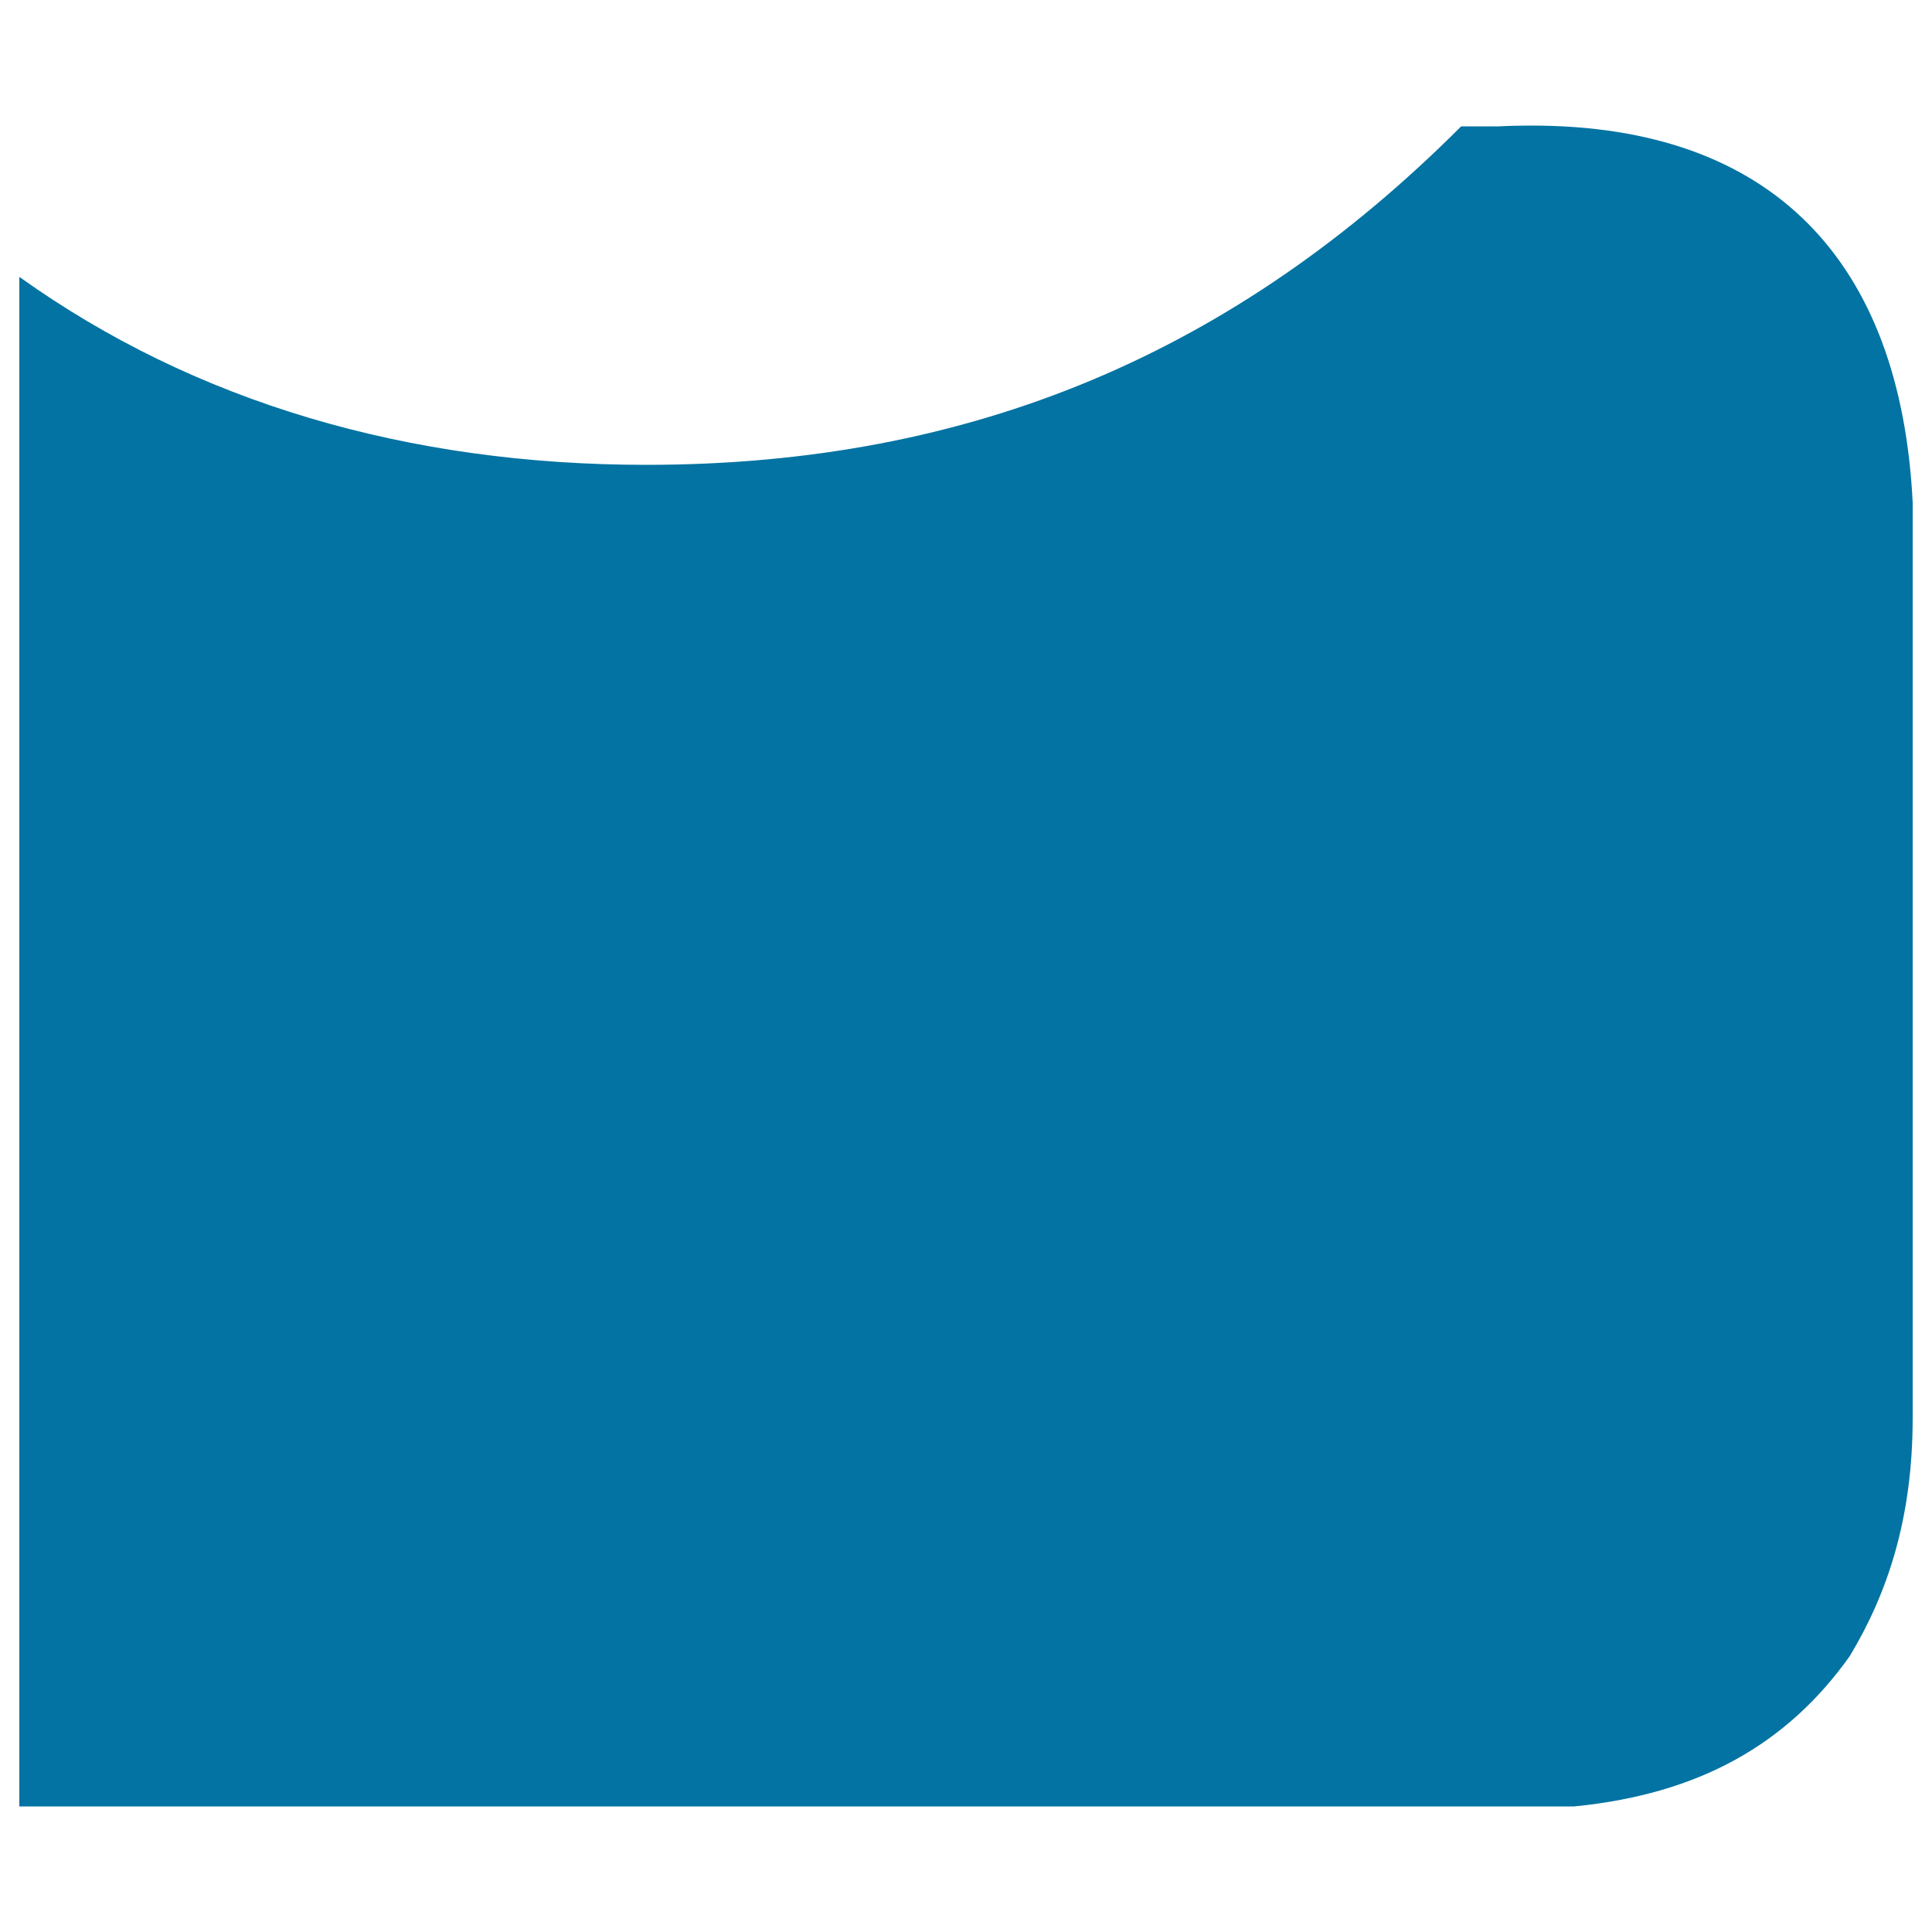
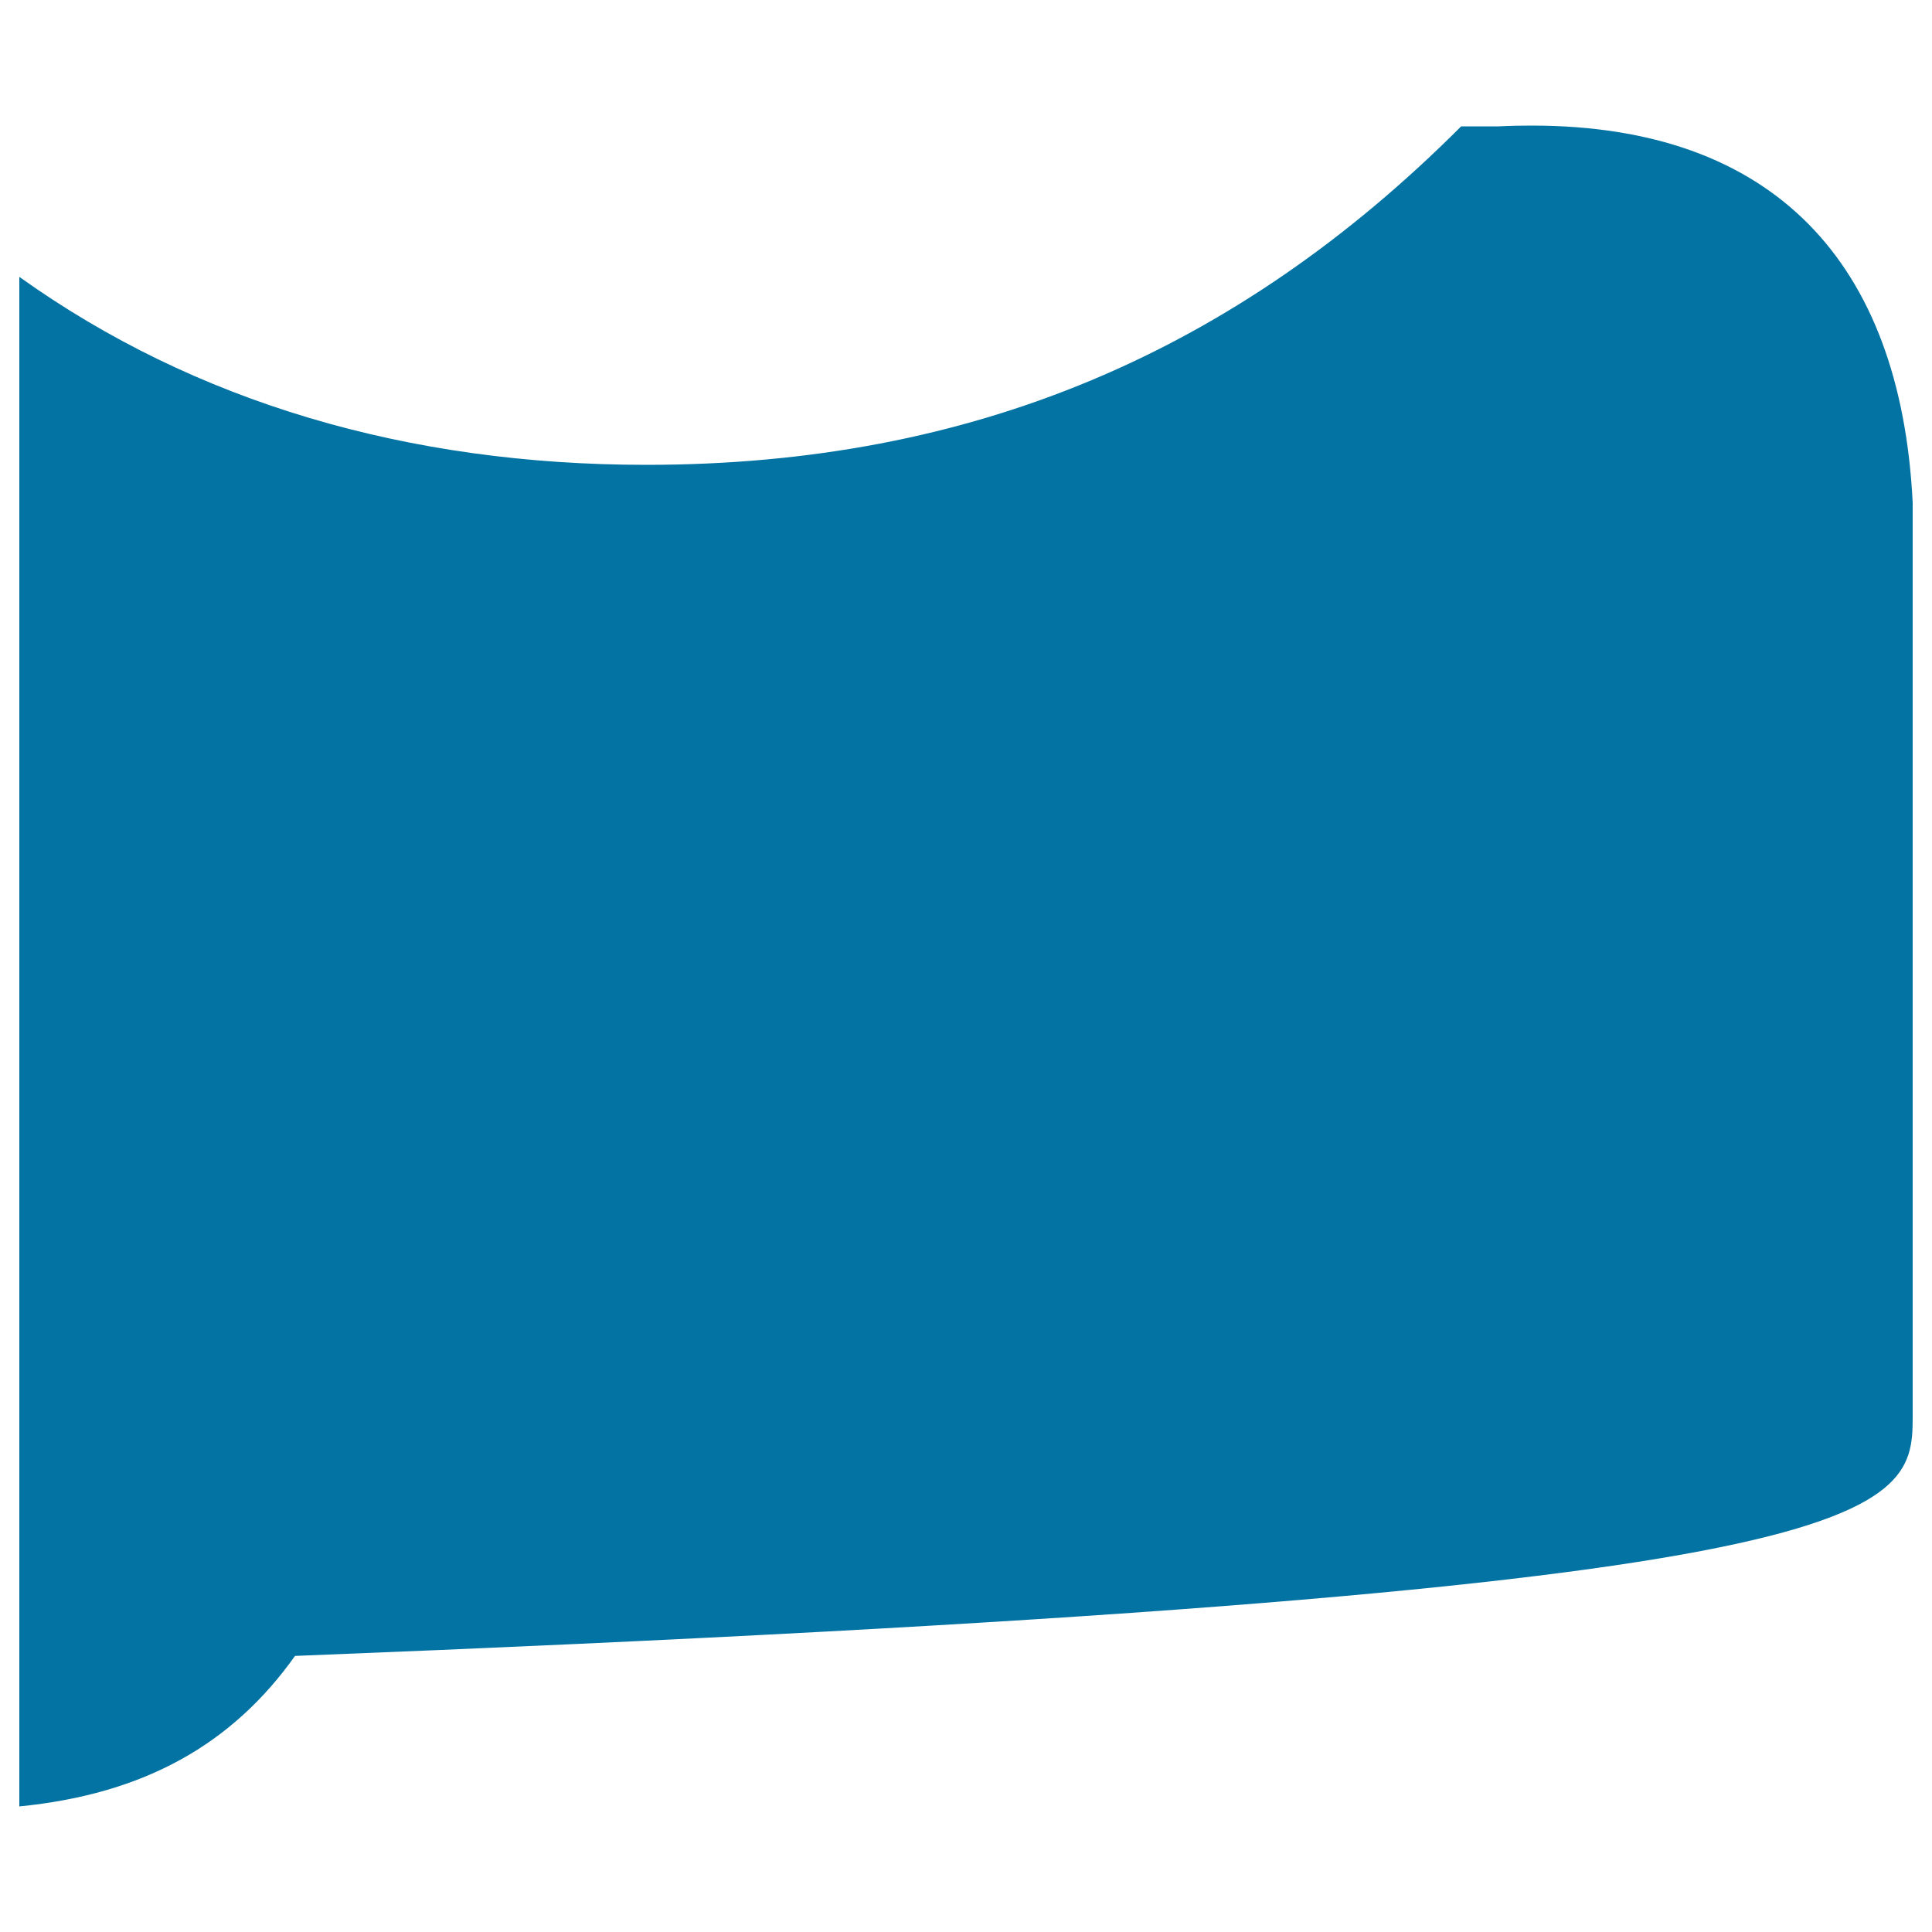
<svg xmlns="http://www.w3.org/2000/svg" viewBox="0 0 1000 1000" style="fill:#0273a2">
  <title>Part Of A Computer Folder SVG icon</title>
  <g>
    <g>
-       <path d="M10,935h804.8c64.9-6.4,110.3-32.3,142.7-77.9l0,0C977,824.6,990,785.9,990,733.8V260.1C983.8,135.7,917.9,65,792.8,65l0,0c-5.7,0-11.1,0.1-17,0.4l0,0h-19.5C639.6,182.2,503.3,240.6,334.5,240.6l0,0c-123.3,0-233.6-32.3-324.5-97.3l0,0V935z" />
+       <path d="M10,935c64.9-6.4,110.3-32.3,142.7-77.9l0,0C977,824.6,990,785.9,990,733.8V260.1C983.8,135.7,917.9,65,792.8,65l0,0c-5.7,0-11.1,0.1-17,0.4l0,0h-19.5C639.6,182.2,503.3,240.6,334.5,240.6l0,0c-123.3,0-233.6-32.3-324.5-97.3l0,0V935z" />
    </g>
  </g>
</svg>